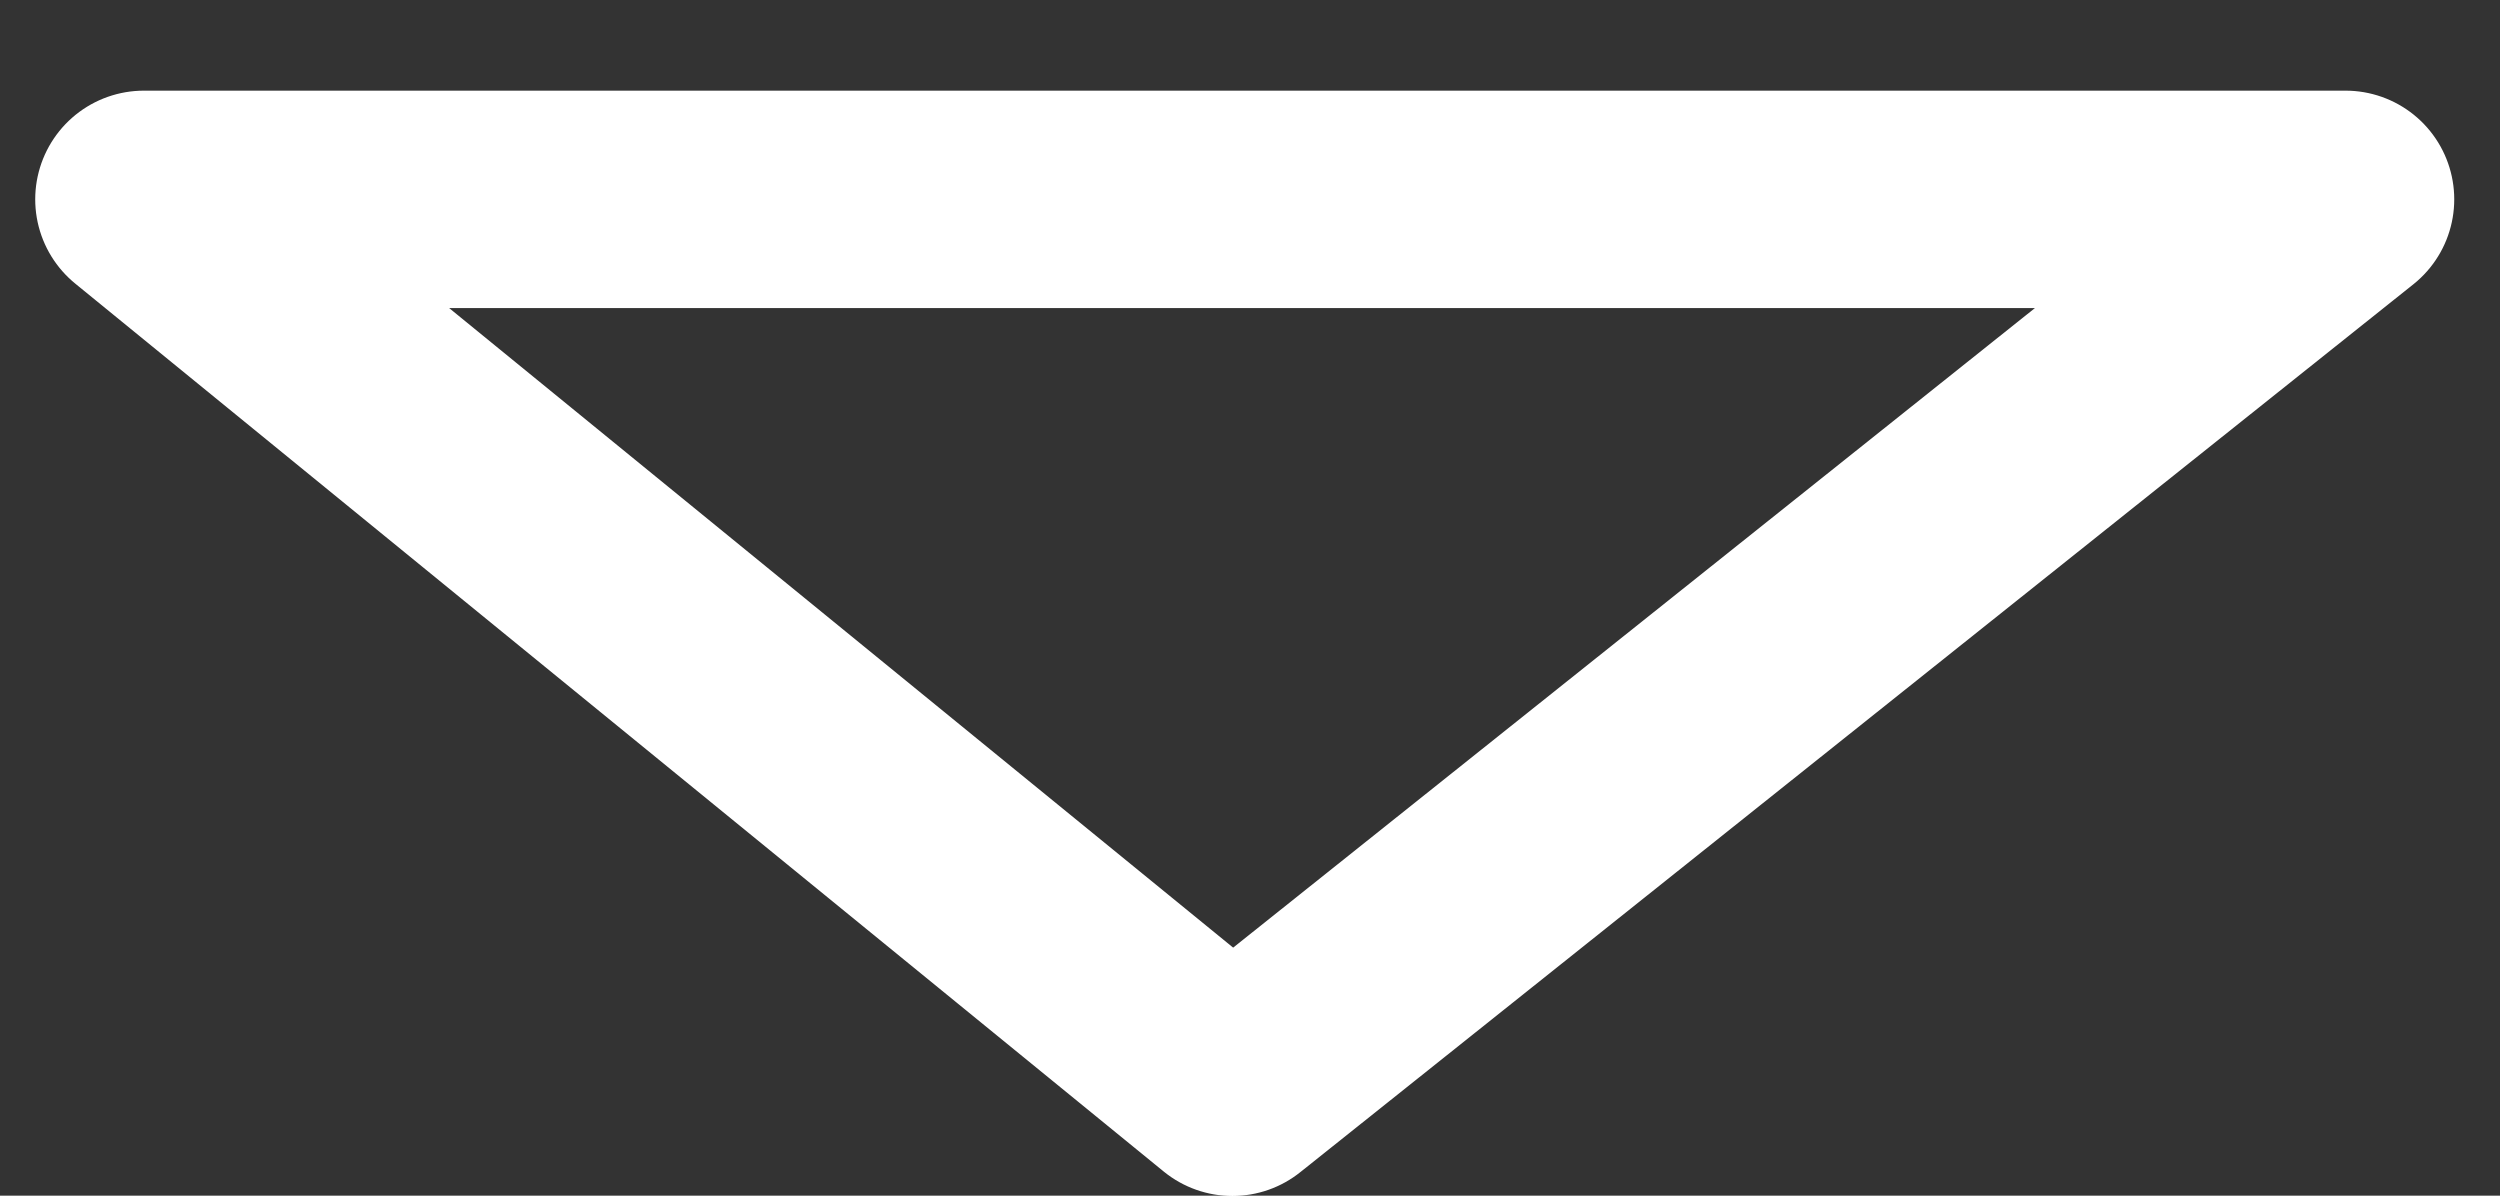
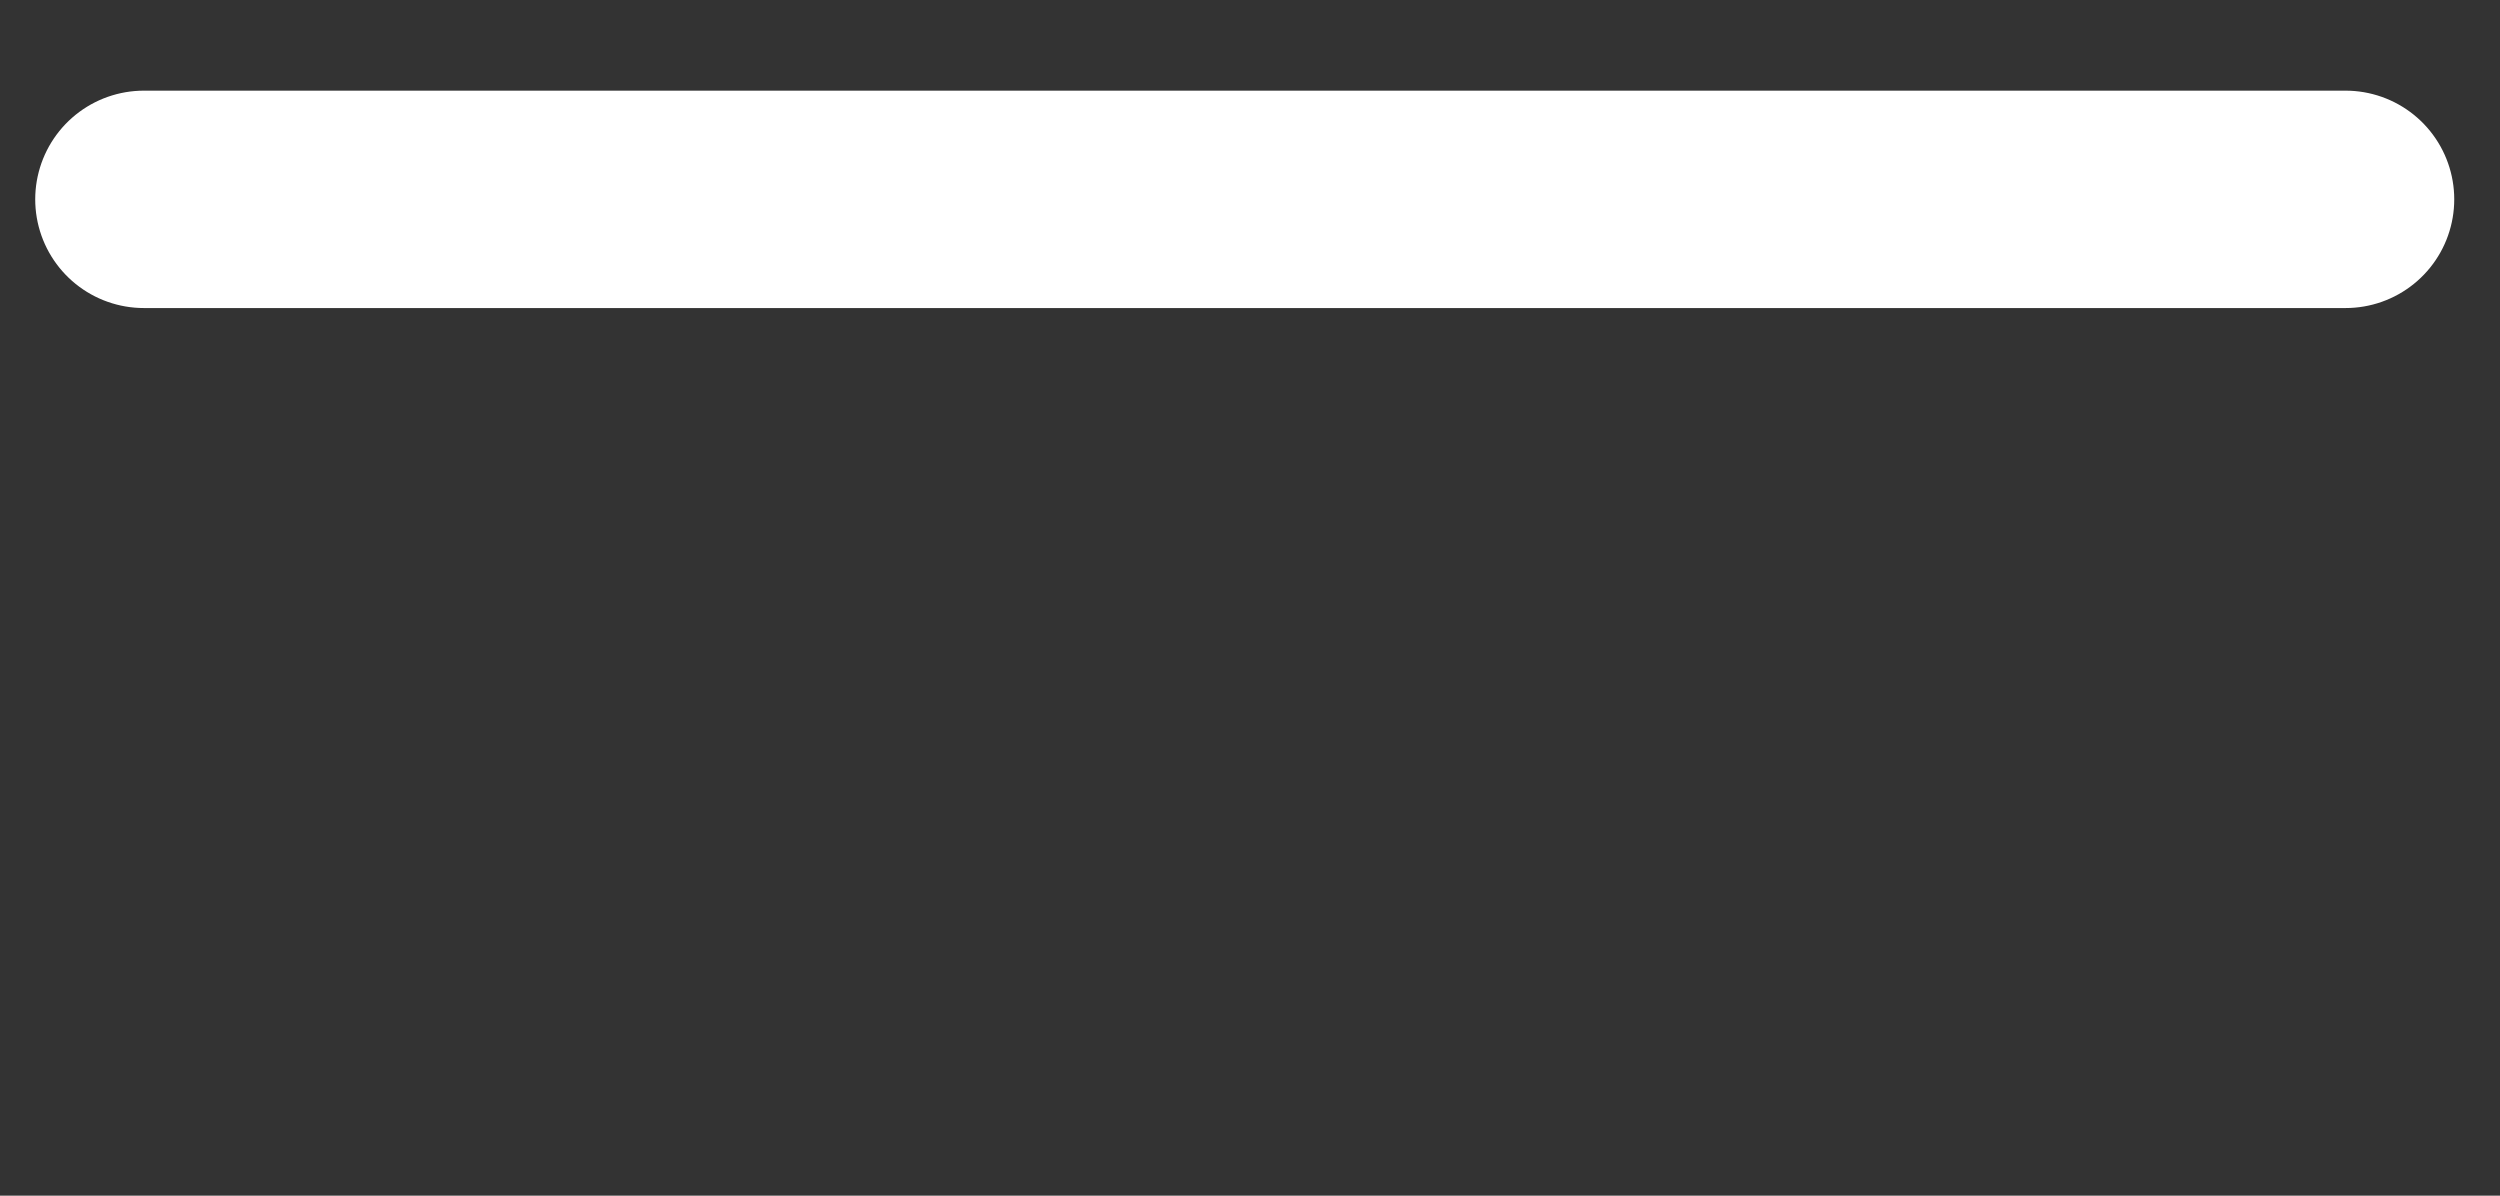
<svg xmlns="http://www.w3.org/2000/svg" width="23" height="11" viewBox="0 0 23 11" fill="none">
  <rect x="0" y="0" width="23" height="11" fill="#333333" stroke="none" />
-   <path d="M21.579 1.834H1.324L11.338 10.003L21.579 1.834Z" stroke="white" stroke-width="2" stroke-linecap="round" stroke-linejoin="round" />
+   <path d="M21.579 1.834H1.324L21.579 1.834Z" stroke="white" stroke-width="2" stroke-linecap="round" stroke-linejoin="round" />
</svg>